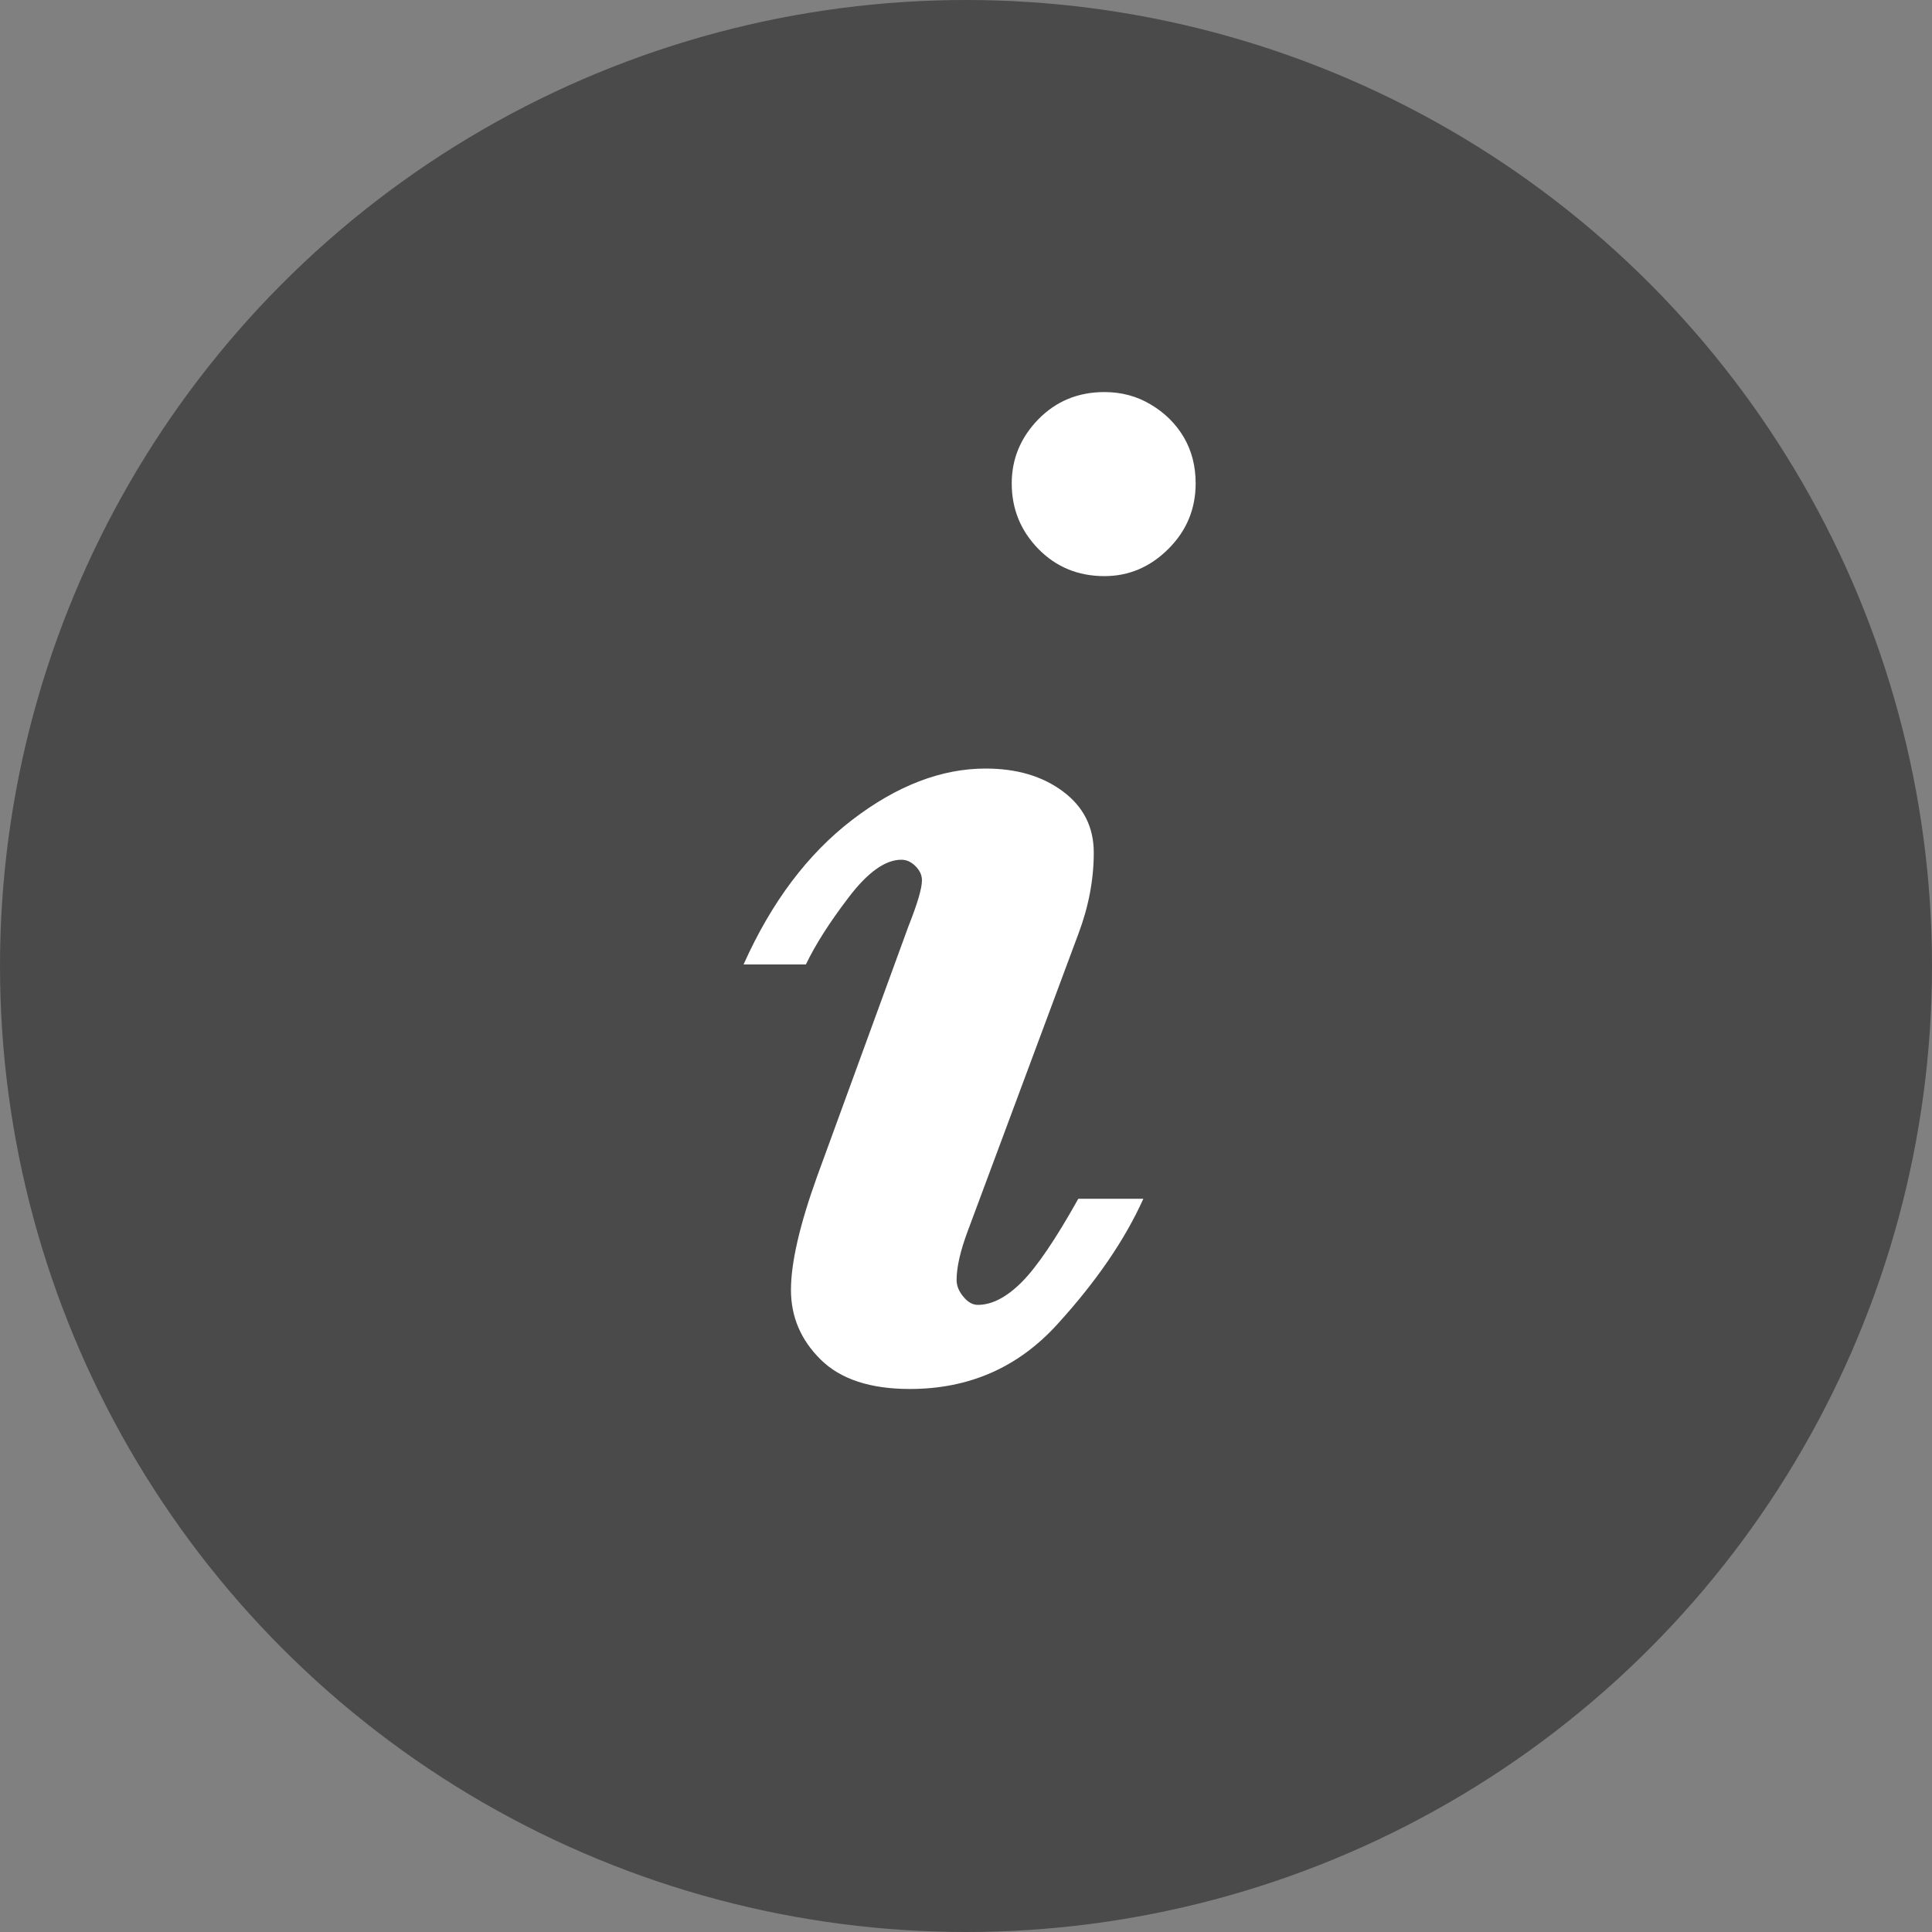
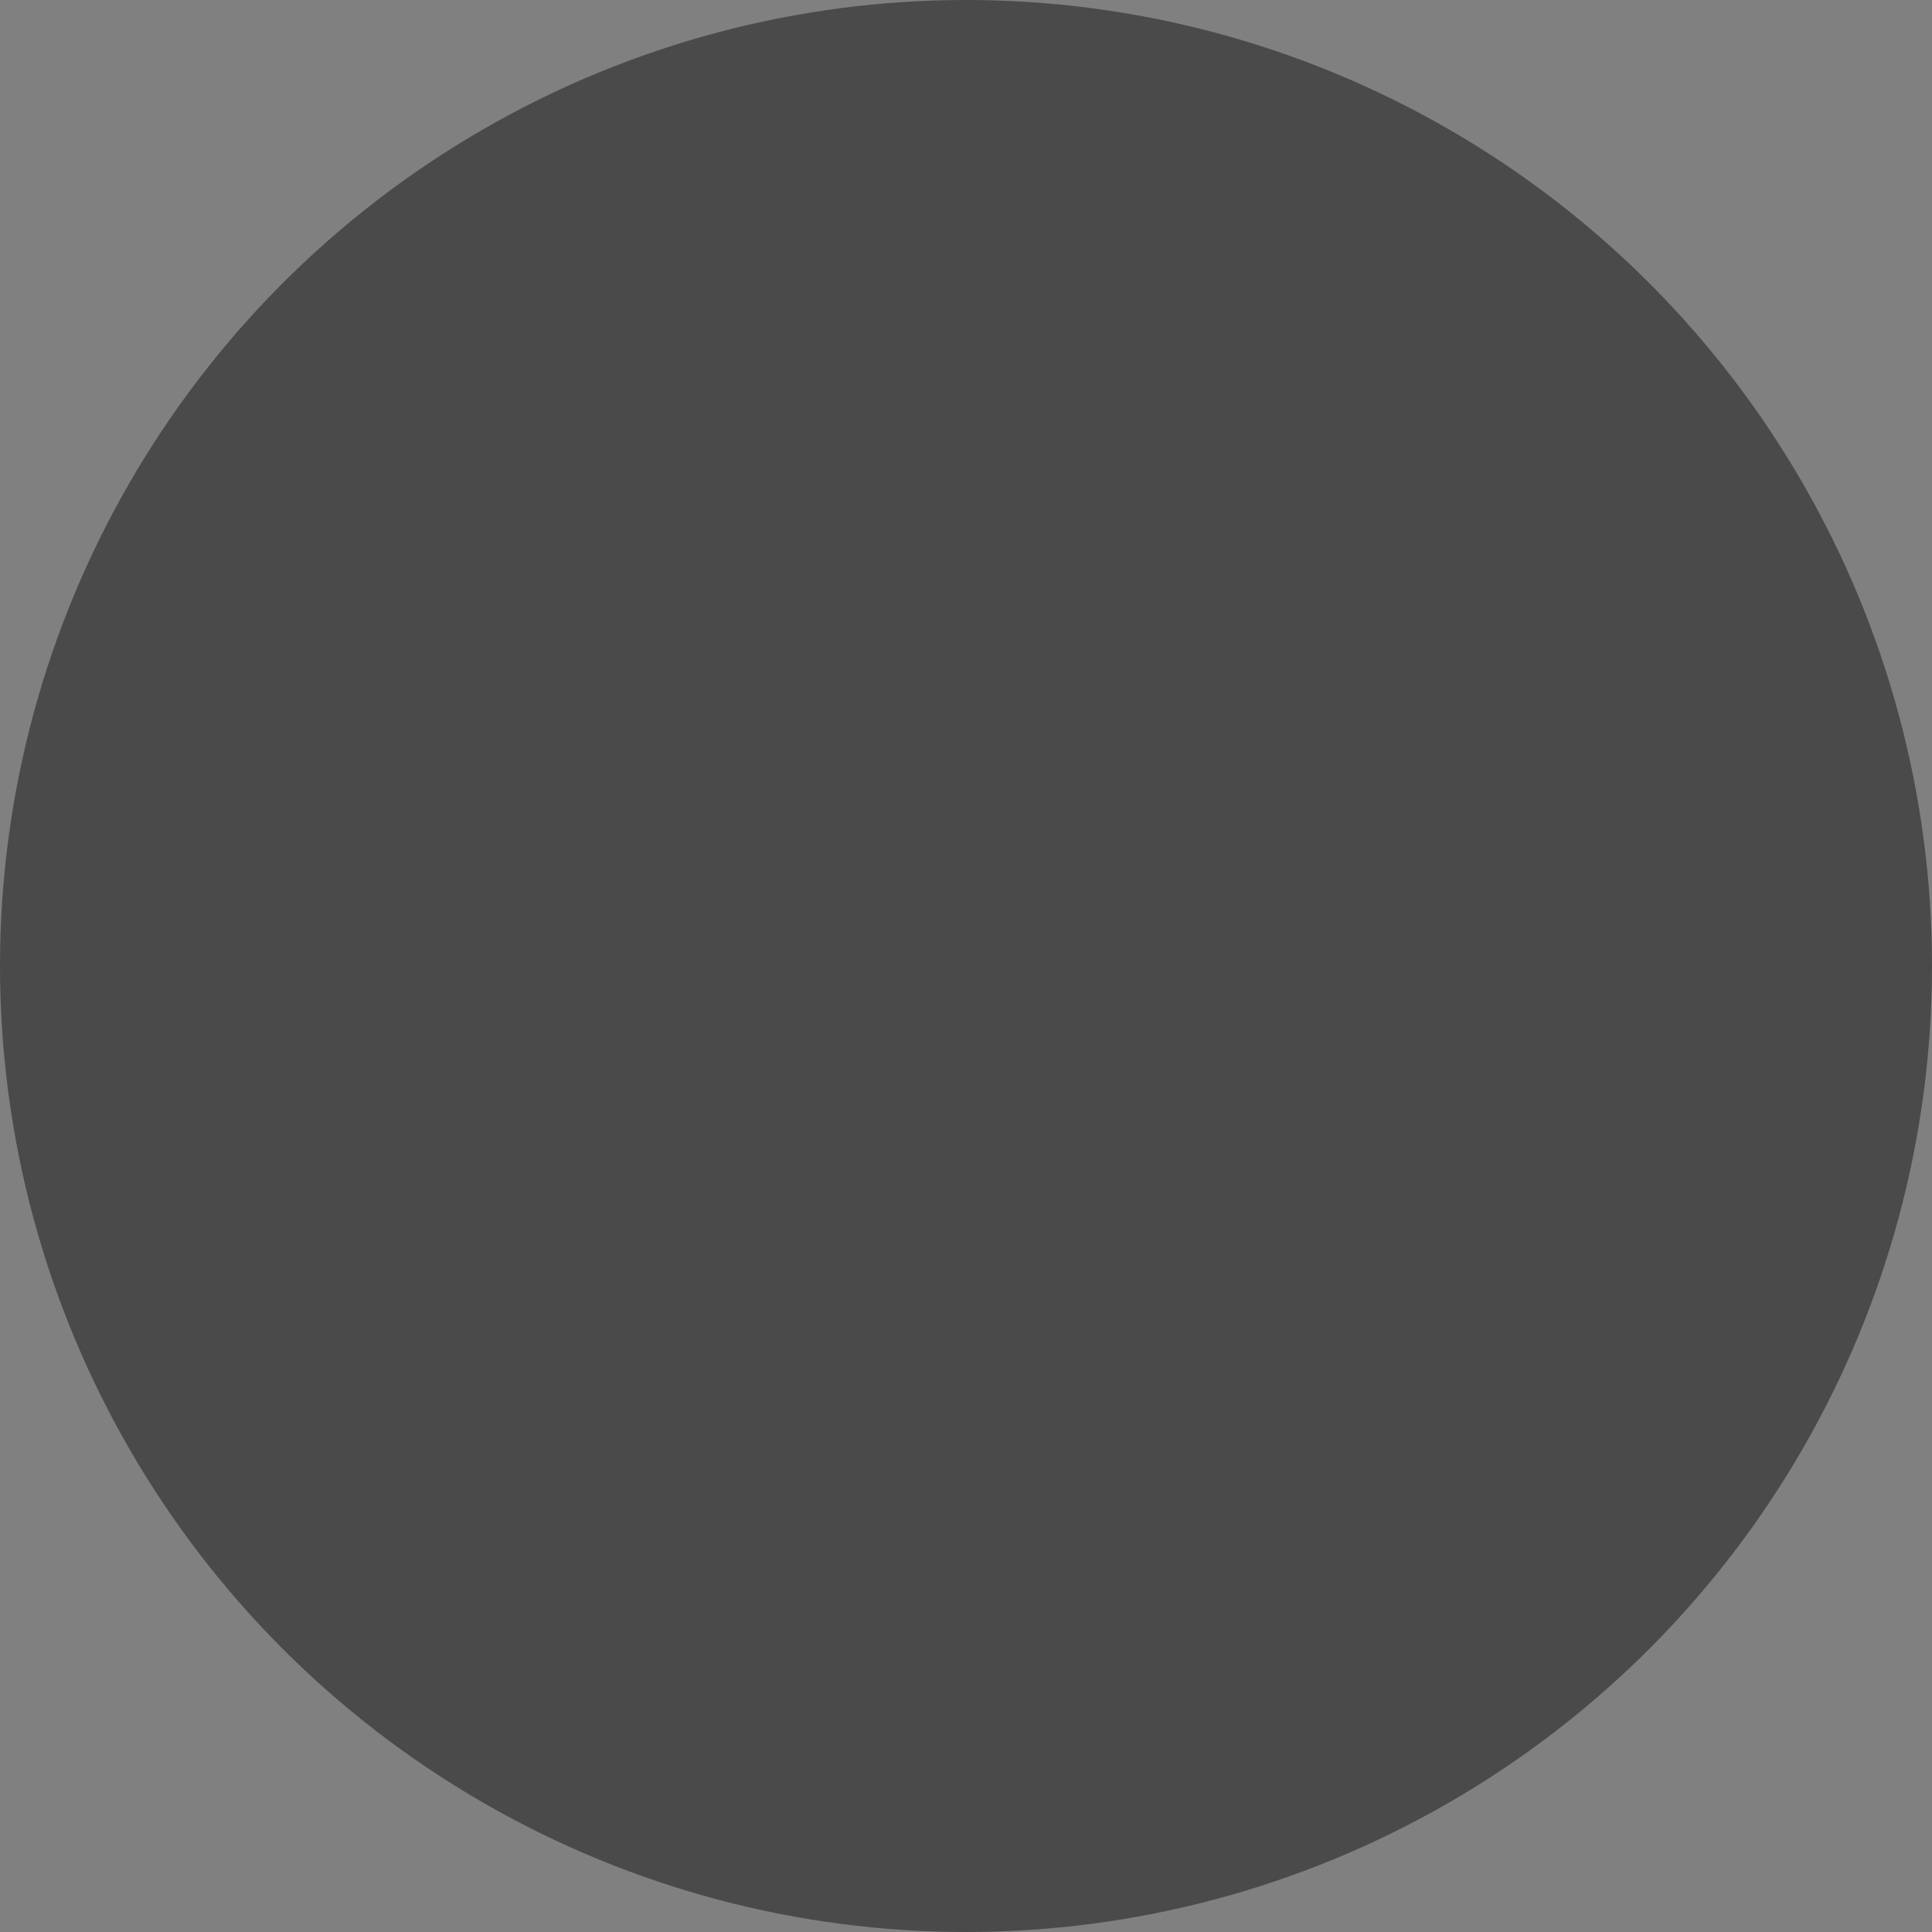
<svg xmlns="http://www.w3.org/2000/svg" width="15px" height="15px" viewBox="0 0 15 15" version="1.1">
  <rect x="0" y="0" width="15" height="15" fill="#808080" stroke="none" />
  <title>Group 9</title>
  <desc>Created with Sketch.</desc>
  <defs />
  <g id="Page-1" stroke="none" stroke-width="1" fill="none" fill-rule="evenodd">
    <g id="Desktop-HD-Copy-23" transform="translate(-717, -680)">
      <g id="Group-9" transform="translate(717, 680)">
        <circle id="Oval-31" fill="#4A4A4A" cx="7.5" cy="7.5" r="7.5" />
-         <path d="M9.283,3.753 C9.283,3.951 9.213,4.12 9.072,4.261 C8.931,4.402 8.765,4.473 8.575,4.473 C8.37,4.473 8.199,4.402 8.061,4.261 C7.924,4.12 7.855,3.951 7.855,3.753 C7.855,3.563 7.924,3.397 8.061,3.256 C8.199,3.115 8.37,3.044 8.575,3.044 C8.707,3.044 8.827,3.076 8.935,3.141 C9.043,3.205 9.128,3.289 9.19,3.393 C9.252,3.498 9.283,3.618 9.283,3.753 L9.283,3.753 Z M8.877,9.307 C8.734,9.625 8.511,9.951 8.207,10.284 C7.903,10.618 7.522,10.784 7.064,10.784 C6.757,10.784 6.526,10.708 6.372,10.556 C6.218,10.404 6.141,10.224 6.141,10.015 C6.141,9.803 6.209,9.508 6.345,9.131 L7.053,7.192 C7.123,7.016 7.158,6.897 7.158,6.835 C7.158,6.794 7.141,6.758 7.108,6.725 C7.075,6.692 7.039,6.675 6.998,6.675 C6.874,6.675 6.737,6.772 6.589,6.967 C6.441,7.161 6.33,7.335 6.257,7.488 L5.773,7.488 C5.989,7.005 6.27,6.631 6.617,6.365 C6.963,6.1 7.308,5.967 7.652,5.967 C7.894,5.967 8.094,6.026 8.253,6.145 C8.413,6.264 8.492,6.423 8.492,6.62 C8.492,6.829 8.452,7.04 8.372,7.252 L7.515,9.554 C7.456,9.711 7.427,9.839 7.427,9.938 C7.427,9.982 7.444,10.025 7.479,10.067 C7.514,10.11 7.551,10.131 7.592,10.131 C7.701,10.131 7.815,10.072 7.932,9.955 C8.049,9.838 8.196,9.622 8.372,9.307 L8.877,9.307 Z" id="i" fill="#FFFFFF" />
      </g>
    </g>
  </g>
</svg>